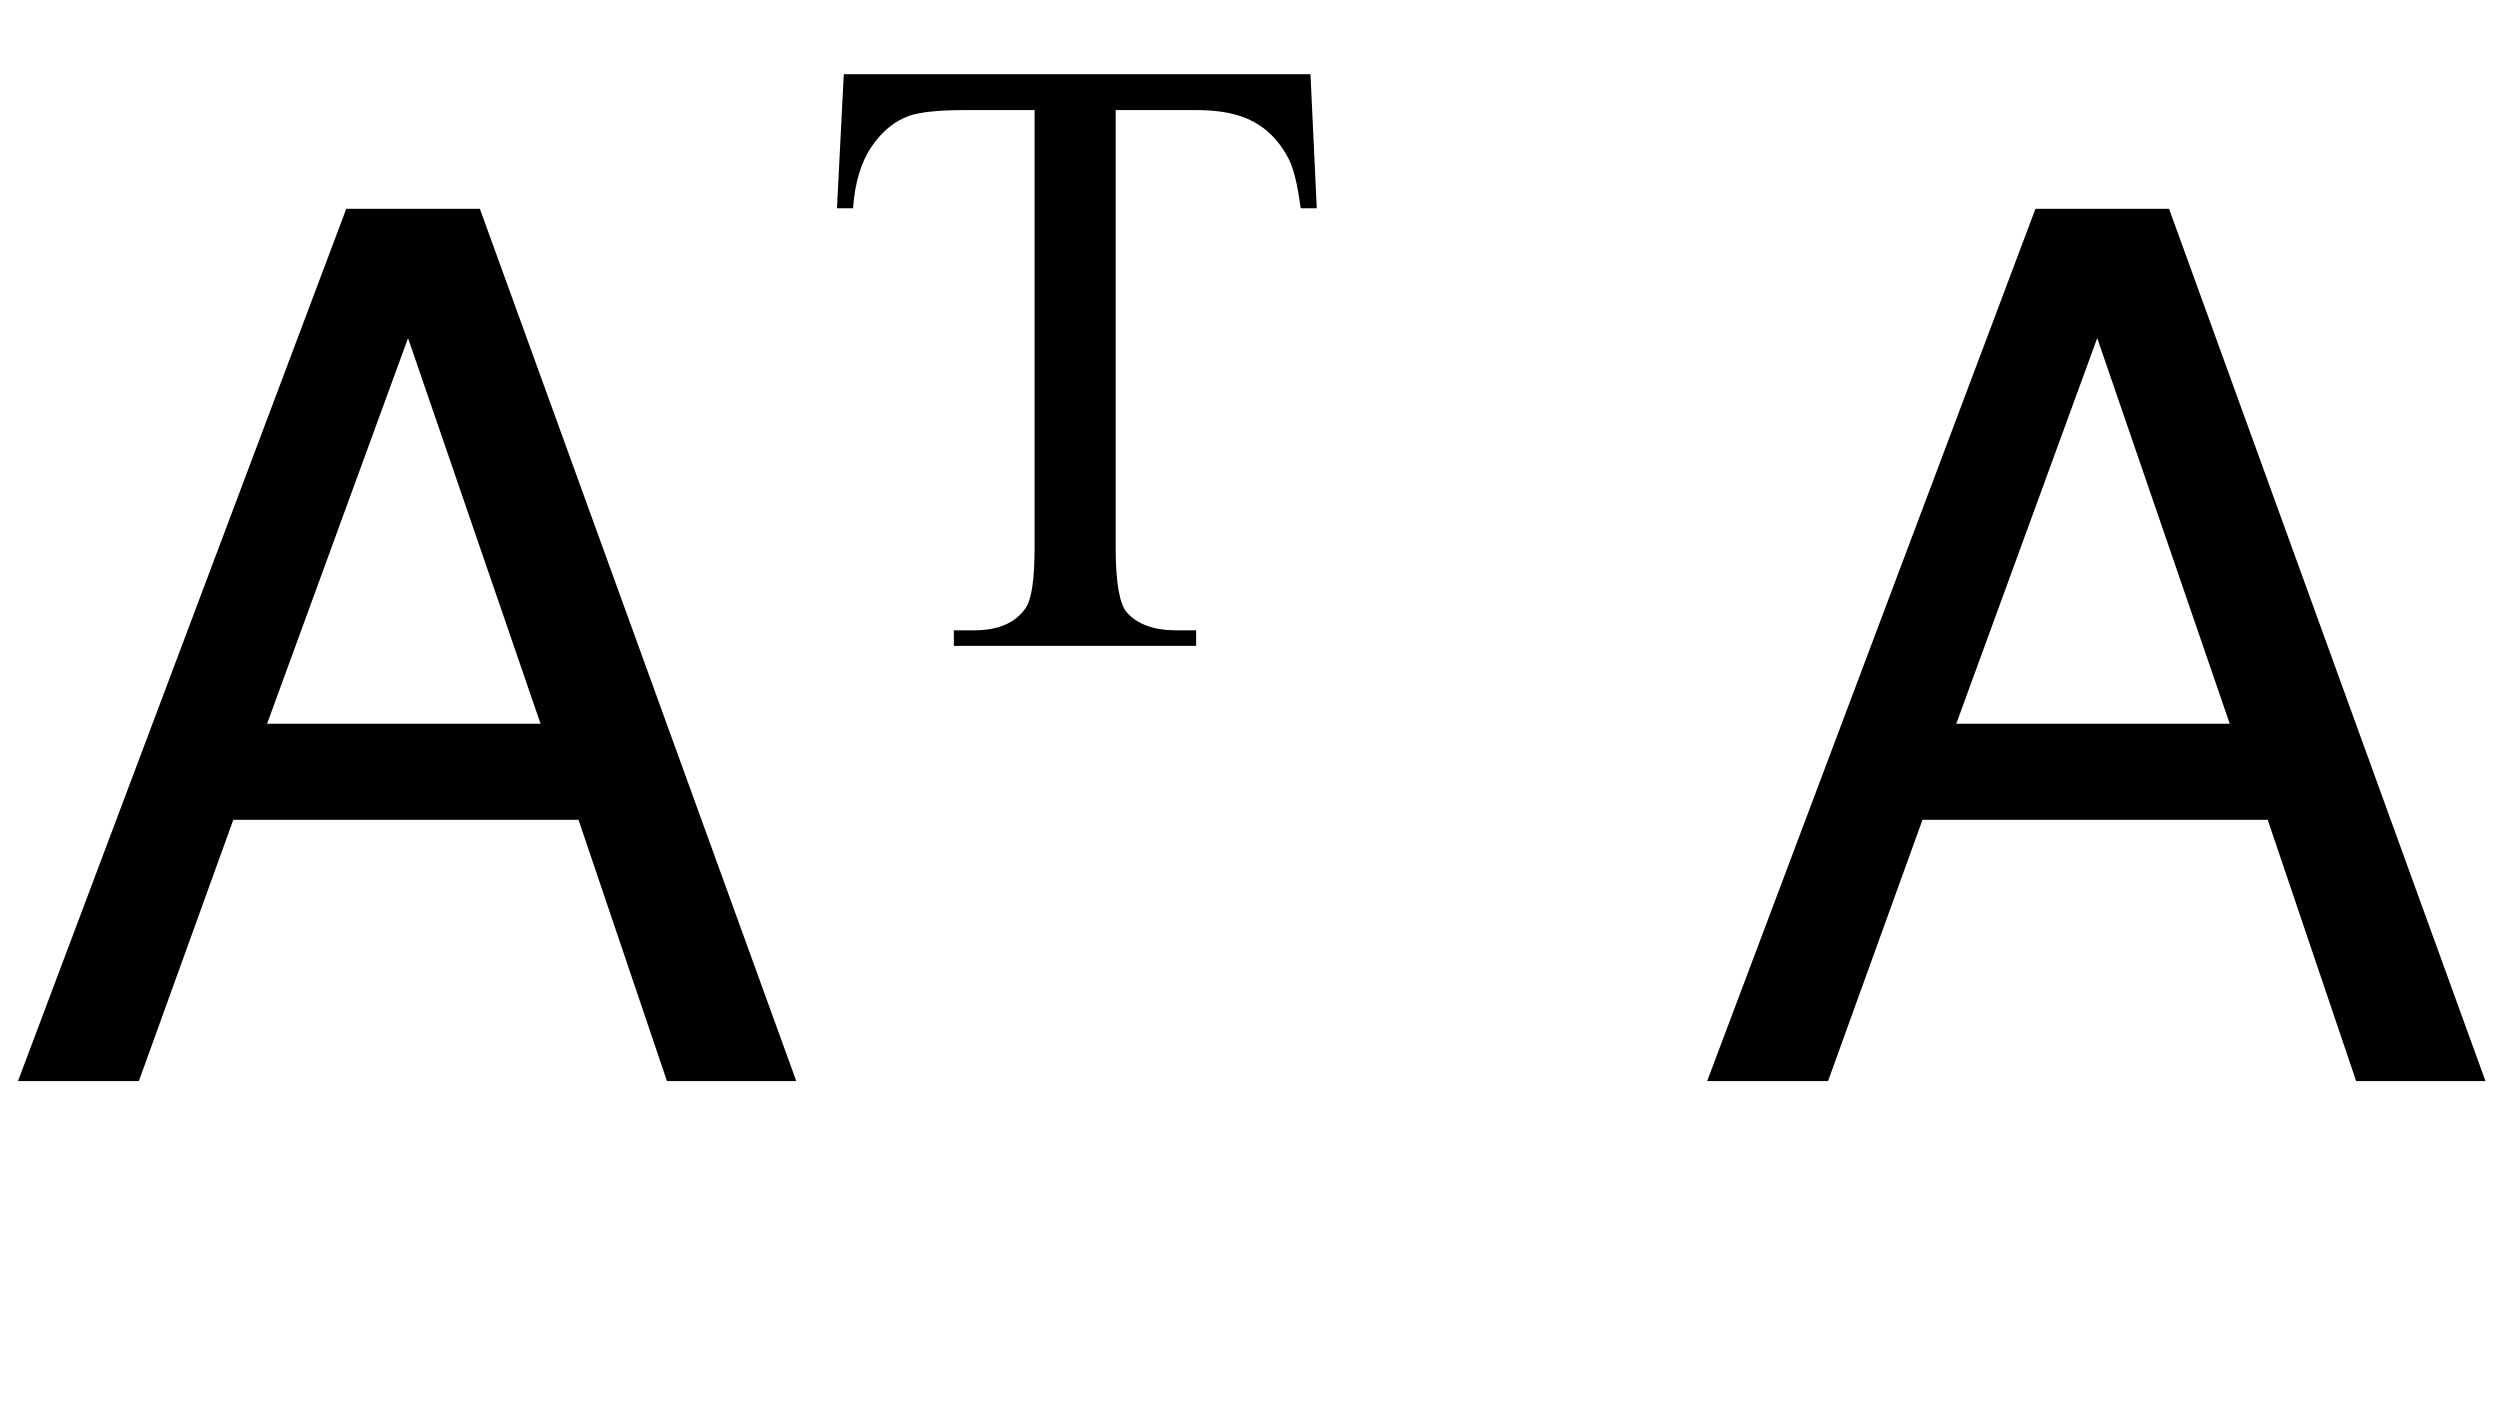
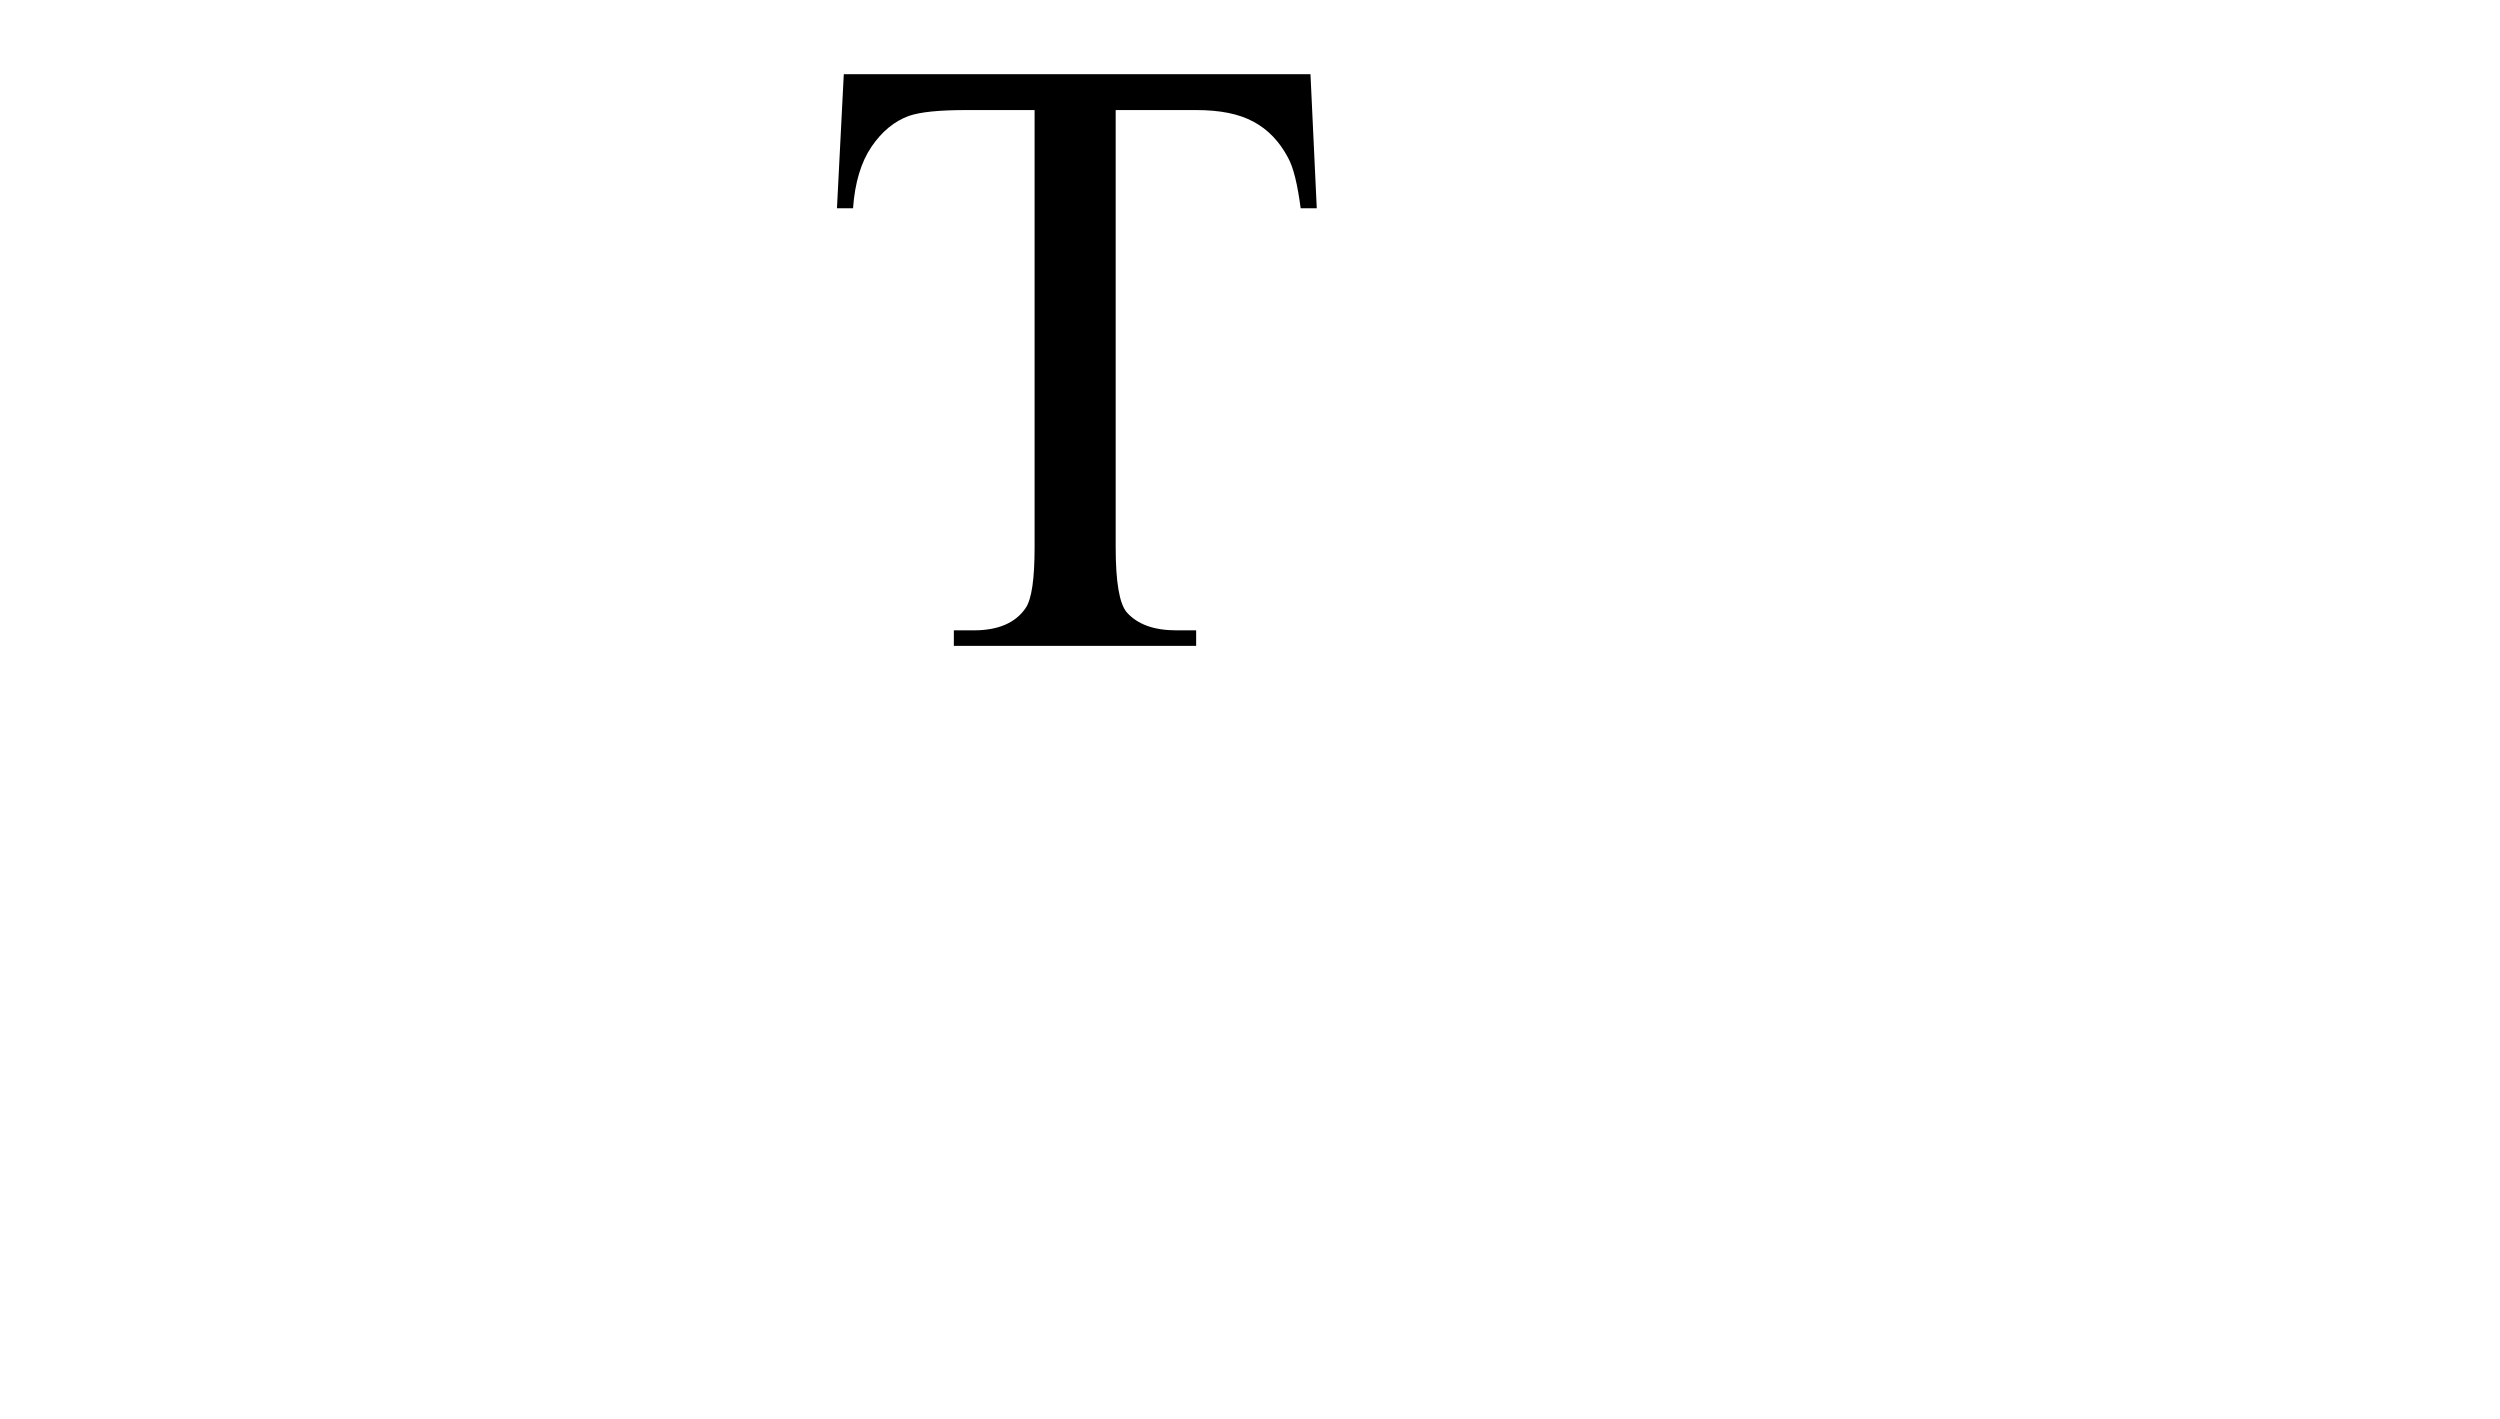
<svg xmlns="http://www.w3.org/2000/svg" xmlns:xlink="http://www.w3.org/1999/xlink" viewBox="0 0 37 21" version="1.1">
  <defs>
    <g>
      <symbol overflow="visible" id="glyph0-0">
-         <path style="stroke:none;" d="M 0.578 0 L 0.578 -12.91 L 10.828 -12.91 L 10.828 0 Z M 9.211 -1.617 L 9.211 -11.293 L 2.195 -11.293 L 2.195 -1.617 Z M 9.211 -1.617 " />
-       </symbol>
+         </symbol>
      <symbol overflow="visible" id="glyph0-1">
-         <path style="stroke:none;" d="M 8 -5.289 L 6.039 -10.996 L 3.953 -5.289 Z M 5.125 -12.91 L 7.102 -12.91 L 11.785 0 L 9.871 0 L 8.562 -3.867 L 3.453 -3.867 L 2.055 0 L 0.266 0 Z M 5.125 -12.91 " />
-       </symbol>
+         </symbol>
      <symbol overflow="visible" id="glyph1-0">
-         <path style="stroke:none;" d="M 1.773 0 L 1.773 -7.988 L 8.164 -7.988 L 8.164 0 Z M 1.973 -0.199 L 7.961 -0.199 L 7.961 -7.789 L 1.973 -7.789 Z M 1.973 -0.199 " />
-       </symbol>
+         </symbol>
      <symbol overflow="visible" id="glyph1-1">
        <path style="stroke:none;" d="M 7.395 -8.461 L 7.488 -6.477 L 7.25 -6.477 C 7.203 -6.828 7.145 -7.078 7.062 -7.227 C 6.934 -7.469 6.762 -7.645 6.551 -7.758 C 6.336 -7.875 6.055 -7.93 5.703 -7.93 L 4.512 -7.93 L 4.512 -1.465 C 4.512 -0.945 4.566 -0.621 4.68 -0.492 C 4.84 -0.316 5.082 -0.23 5.41 -0.23 L 5.703 -0.23 L 5.703 0 L 2.117 0 L 2.117 -0.23 L 2.414 -0.23 C 2.773 -0.23 3.027 -0.34 3.176 -0.555 C 3.27 -0.688 3.312 -0.992 3.312 -1.465 L 3.312 -7.93 L 2.297 -7.93 C 1.902 -7.93 1.621 -7.902 1.453 -7.844 C 1.238 -7.766 1.051 -7.613 0.898 -7.387 C 0.746 -7.164 0.652 -6.859 0.625 -6.477 L 0.387 -6.477 L 0.488 -8.461 Z M 7.395 -8.461 " />
      </symbol>
    </g>
  </defs>
  <g id="surface687733">
    <g style="fill:rgb(0%,0%,0%);fill-opacity:1;">
      <use xlink:href="#glyph0-1" x="0" y="16" />
    </g>
    <g style="fill:rgb(0%,0%,0%);fill-opacity:1;">
      <use xlink:href="#glyph1-1" x="12" y="9.559" />
    </g>
    <g style="fill:rgb(0%,0%,0%);fill-opacity:1;">
      <use xlink:href="#glyph0-1" x="25" y="16" />
    </g>
  </g>
</svg>